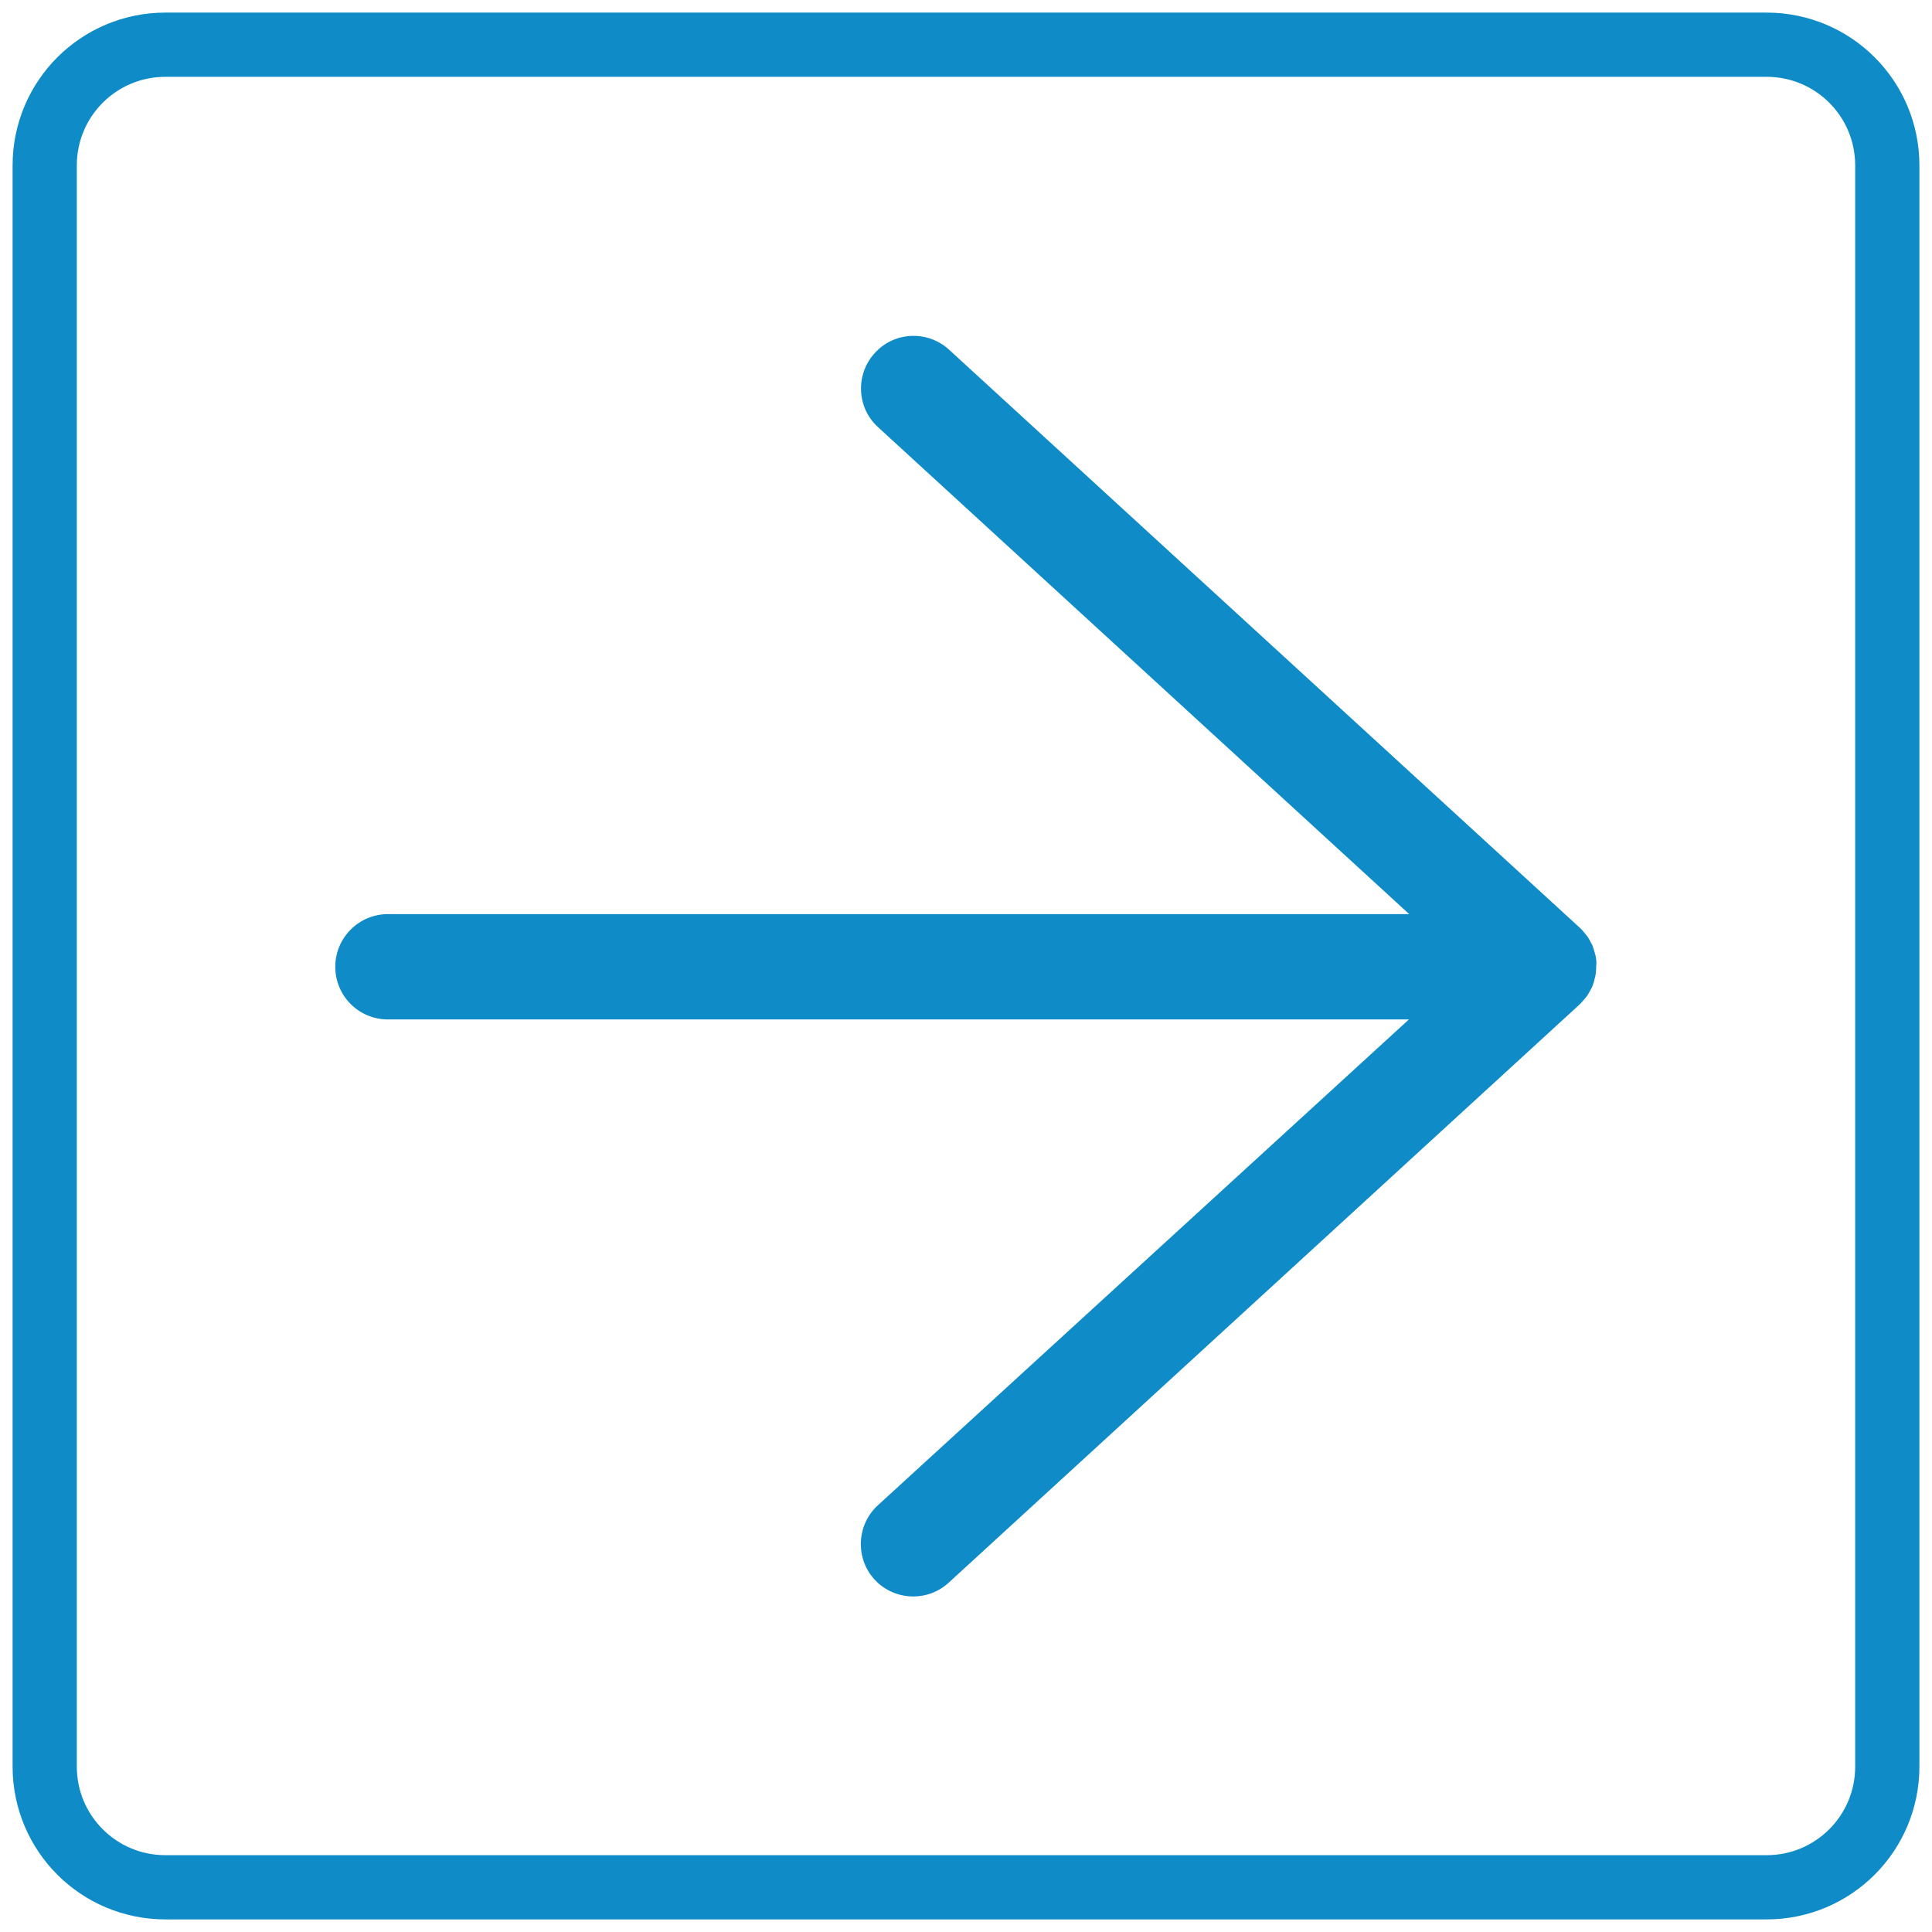
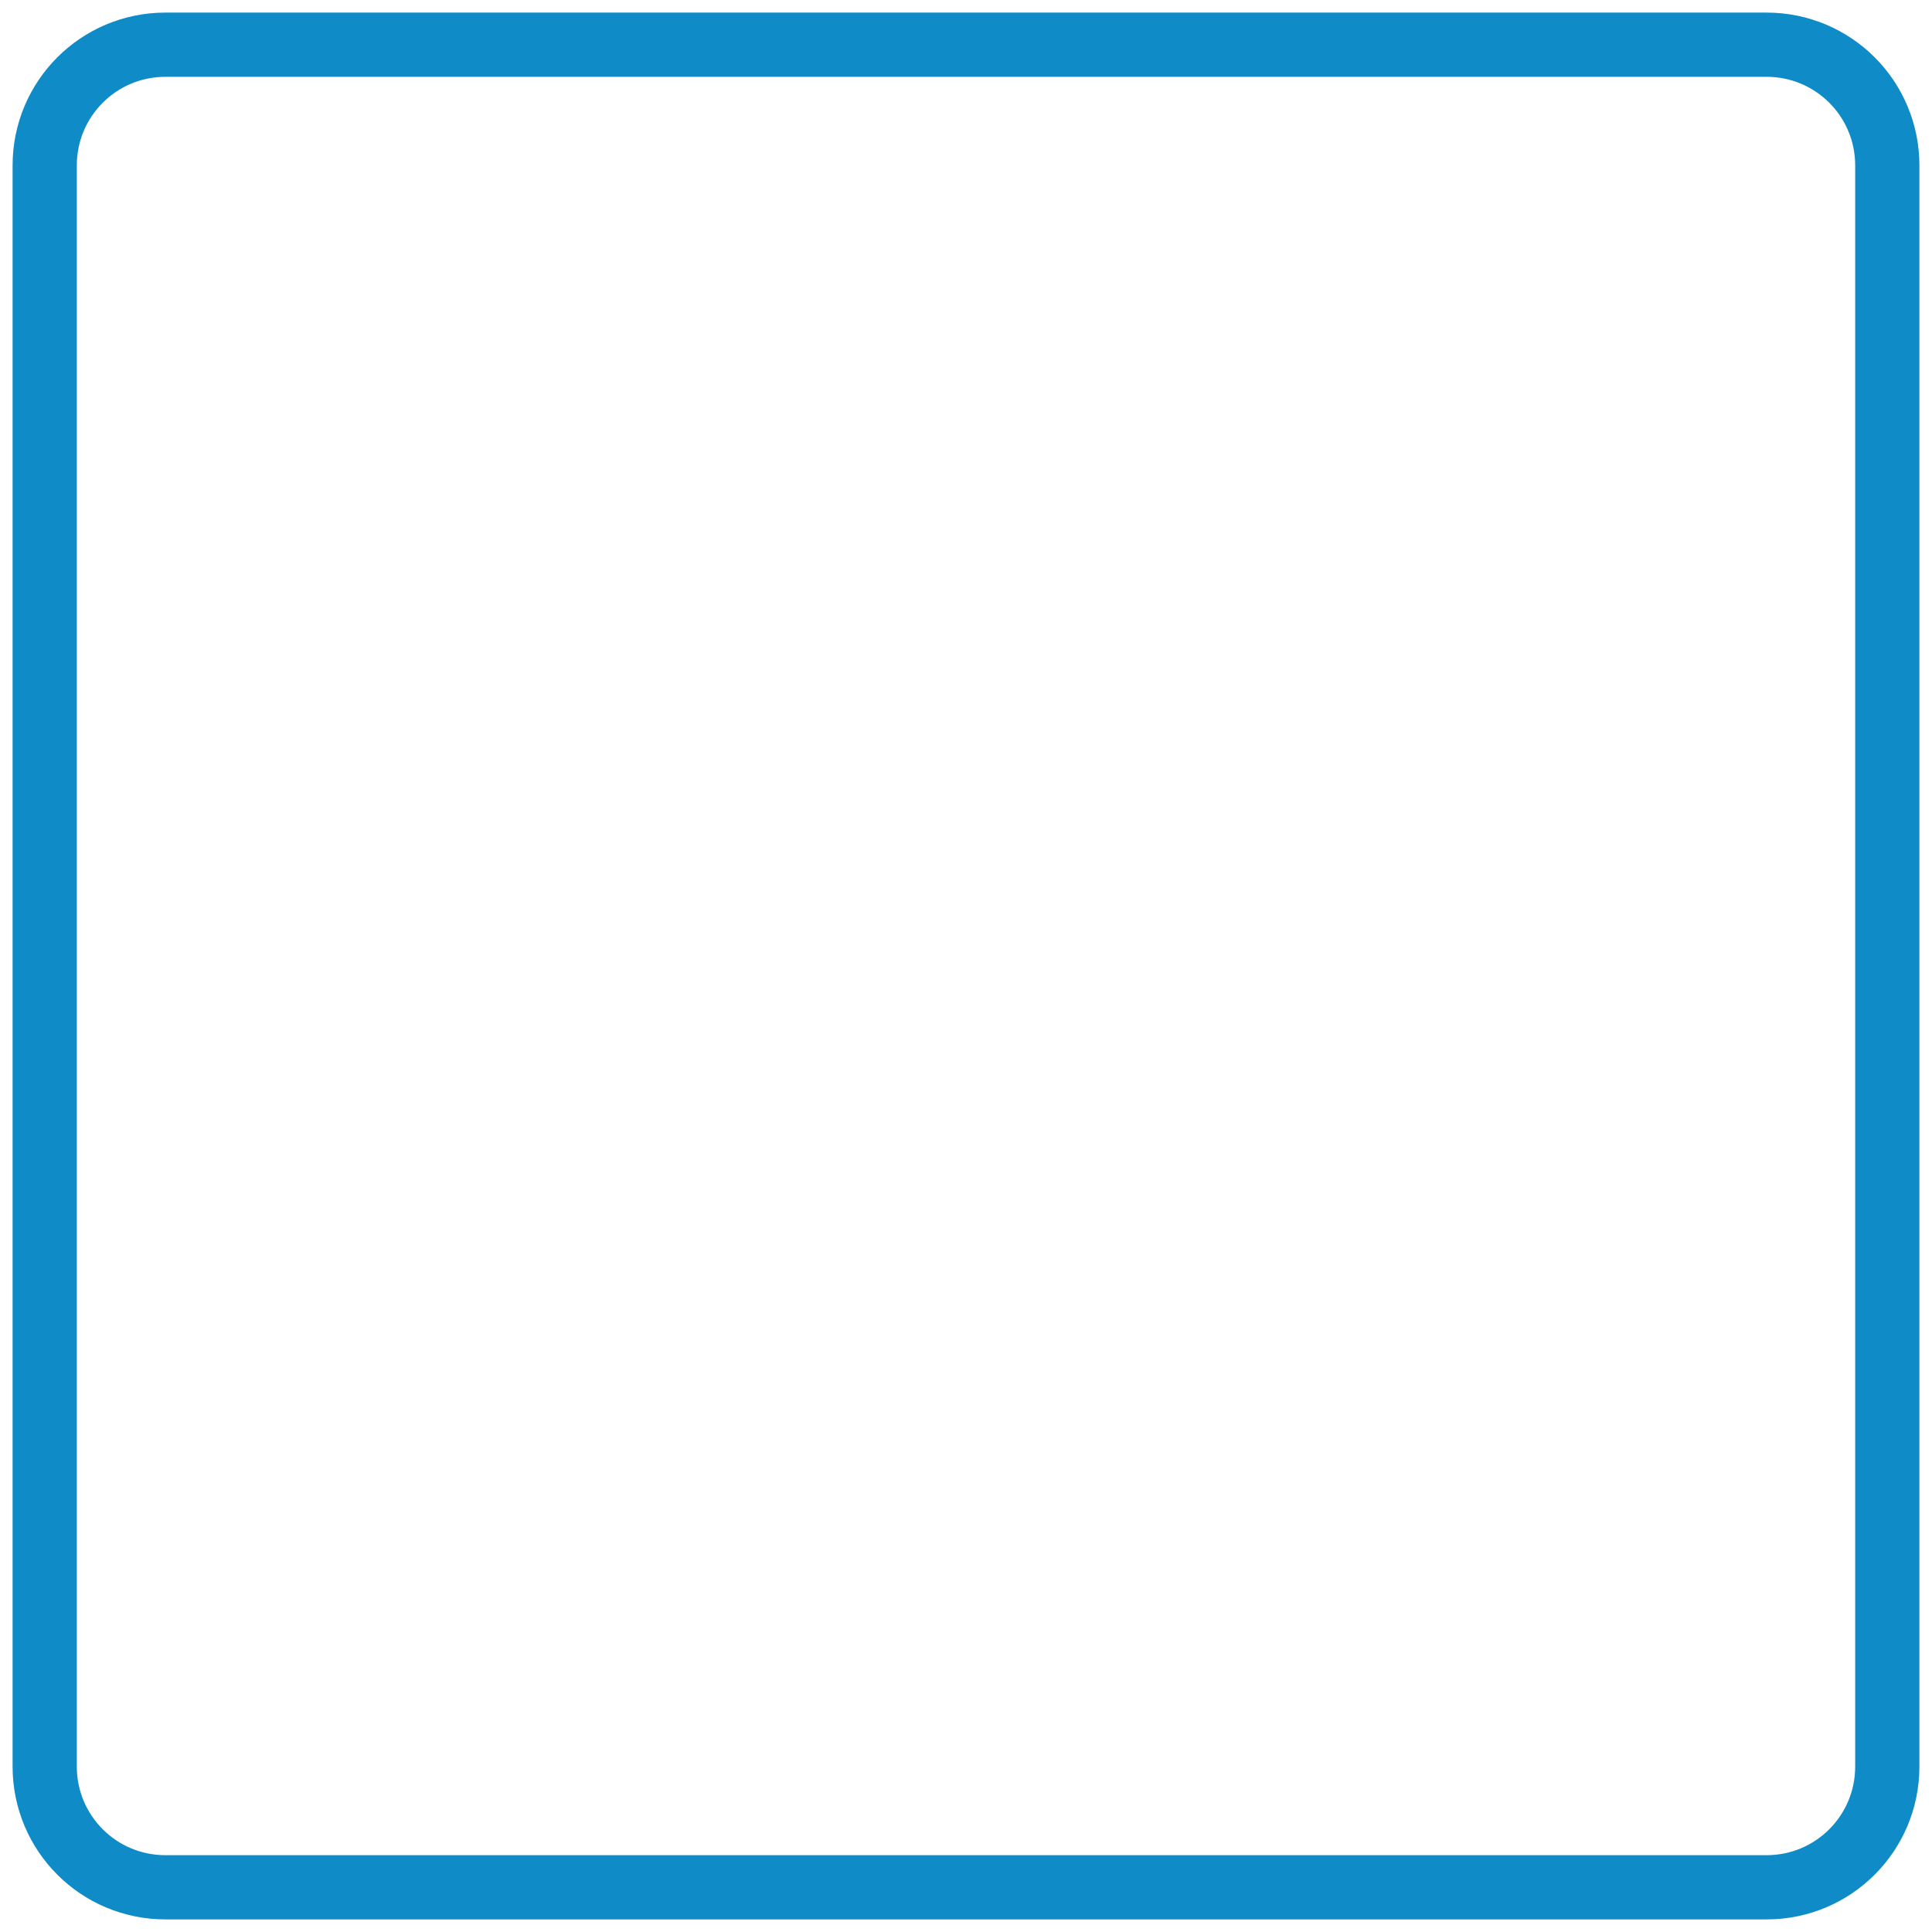
<svg xmlns="http://www.w3.org/2000/svg" version="1.1" id="Layer_1" x="0px" y="0px" viewBox="0 0 752 752" style="enable-background:new 0 0 752 752;" xml:space="preserve">
  <style type="text/css">
	.st0{fill-rule:evenodd;clip-rule:evenodd;fill:#0F8CC8;}
	.st1{fill:none;stroke:#0F8CC8;stroke-width:25;stroke-miterlimit:10;}
</style>
  <g>
-     <path class="st0" d="M621,371.8c0-0.2-0.2-0.4-0.2-0.7c-0.3-1.1-0.6-2.2-1-3.2c-0.2-0.4-0.4-0.7-0.6-1.1c-0.4-0.8-0.9-1.7-1.4-2.4   c-0.3-0.4-0.7-0.8-1-1.2c-0.5-0.6-1-1.3-1.6-1.8c-0.1-0.1-0.2-0.2-0.3-0.3l-245.5-225c-8.3-7.6-21.3-7.1-28.9,1.3   c-7.6,8.3-7.1,21.3,1.3,28.9l206.7,189.5H151c-11.3,0-20.5,9.2-20.5,20.5c0,11.3,9.1,20.5,20.5,20.5h397.4L341.7,585.9   c-8.3,7.6-8.9,20.6-1.3,28.9c4,4.4,9.6,6.6,15.1,6.6c5,0,9.9-1.8,13.8-5.4l245.5-225c0.1-0.1,0.2-0.2,0.3-0.3   c0.6-0.6,1.1-1.2,1.6-1.8c0.3-0.4,0.7-0.8,1-1.2c0.5-0.8,1-1.6,1.4-2.4c0.2-0.4,0.4-0.7,0.6-1.1c0.4-1,0.8-2.2,1-3.3   c0-0.2,0.2-0.4,0.2-0.7c0.3-1.3,0.4-2.8,0.4-4.2C621.5,374.6,621.3,373.2,621,371.8" />
    <path class="st1" d="M687.6,734.6H64.4c-26,0-47-21-47-47V64.4c0-26,21-47,47-47h623.2c26,0,47,21,47,47v623.2   C734.6,713.6,713.6,734.6,687.6,734.6z" />
  </g>
</svg>